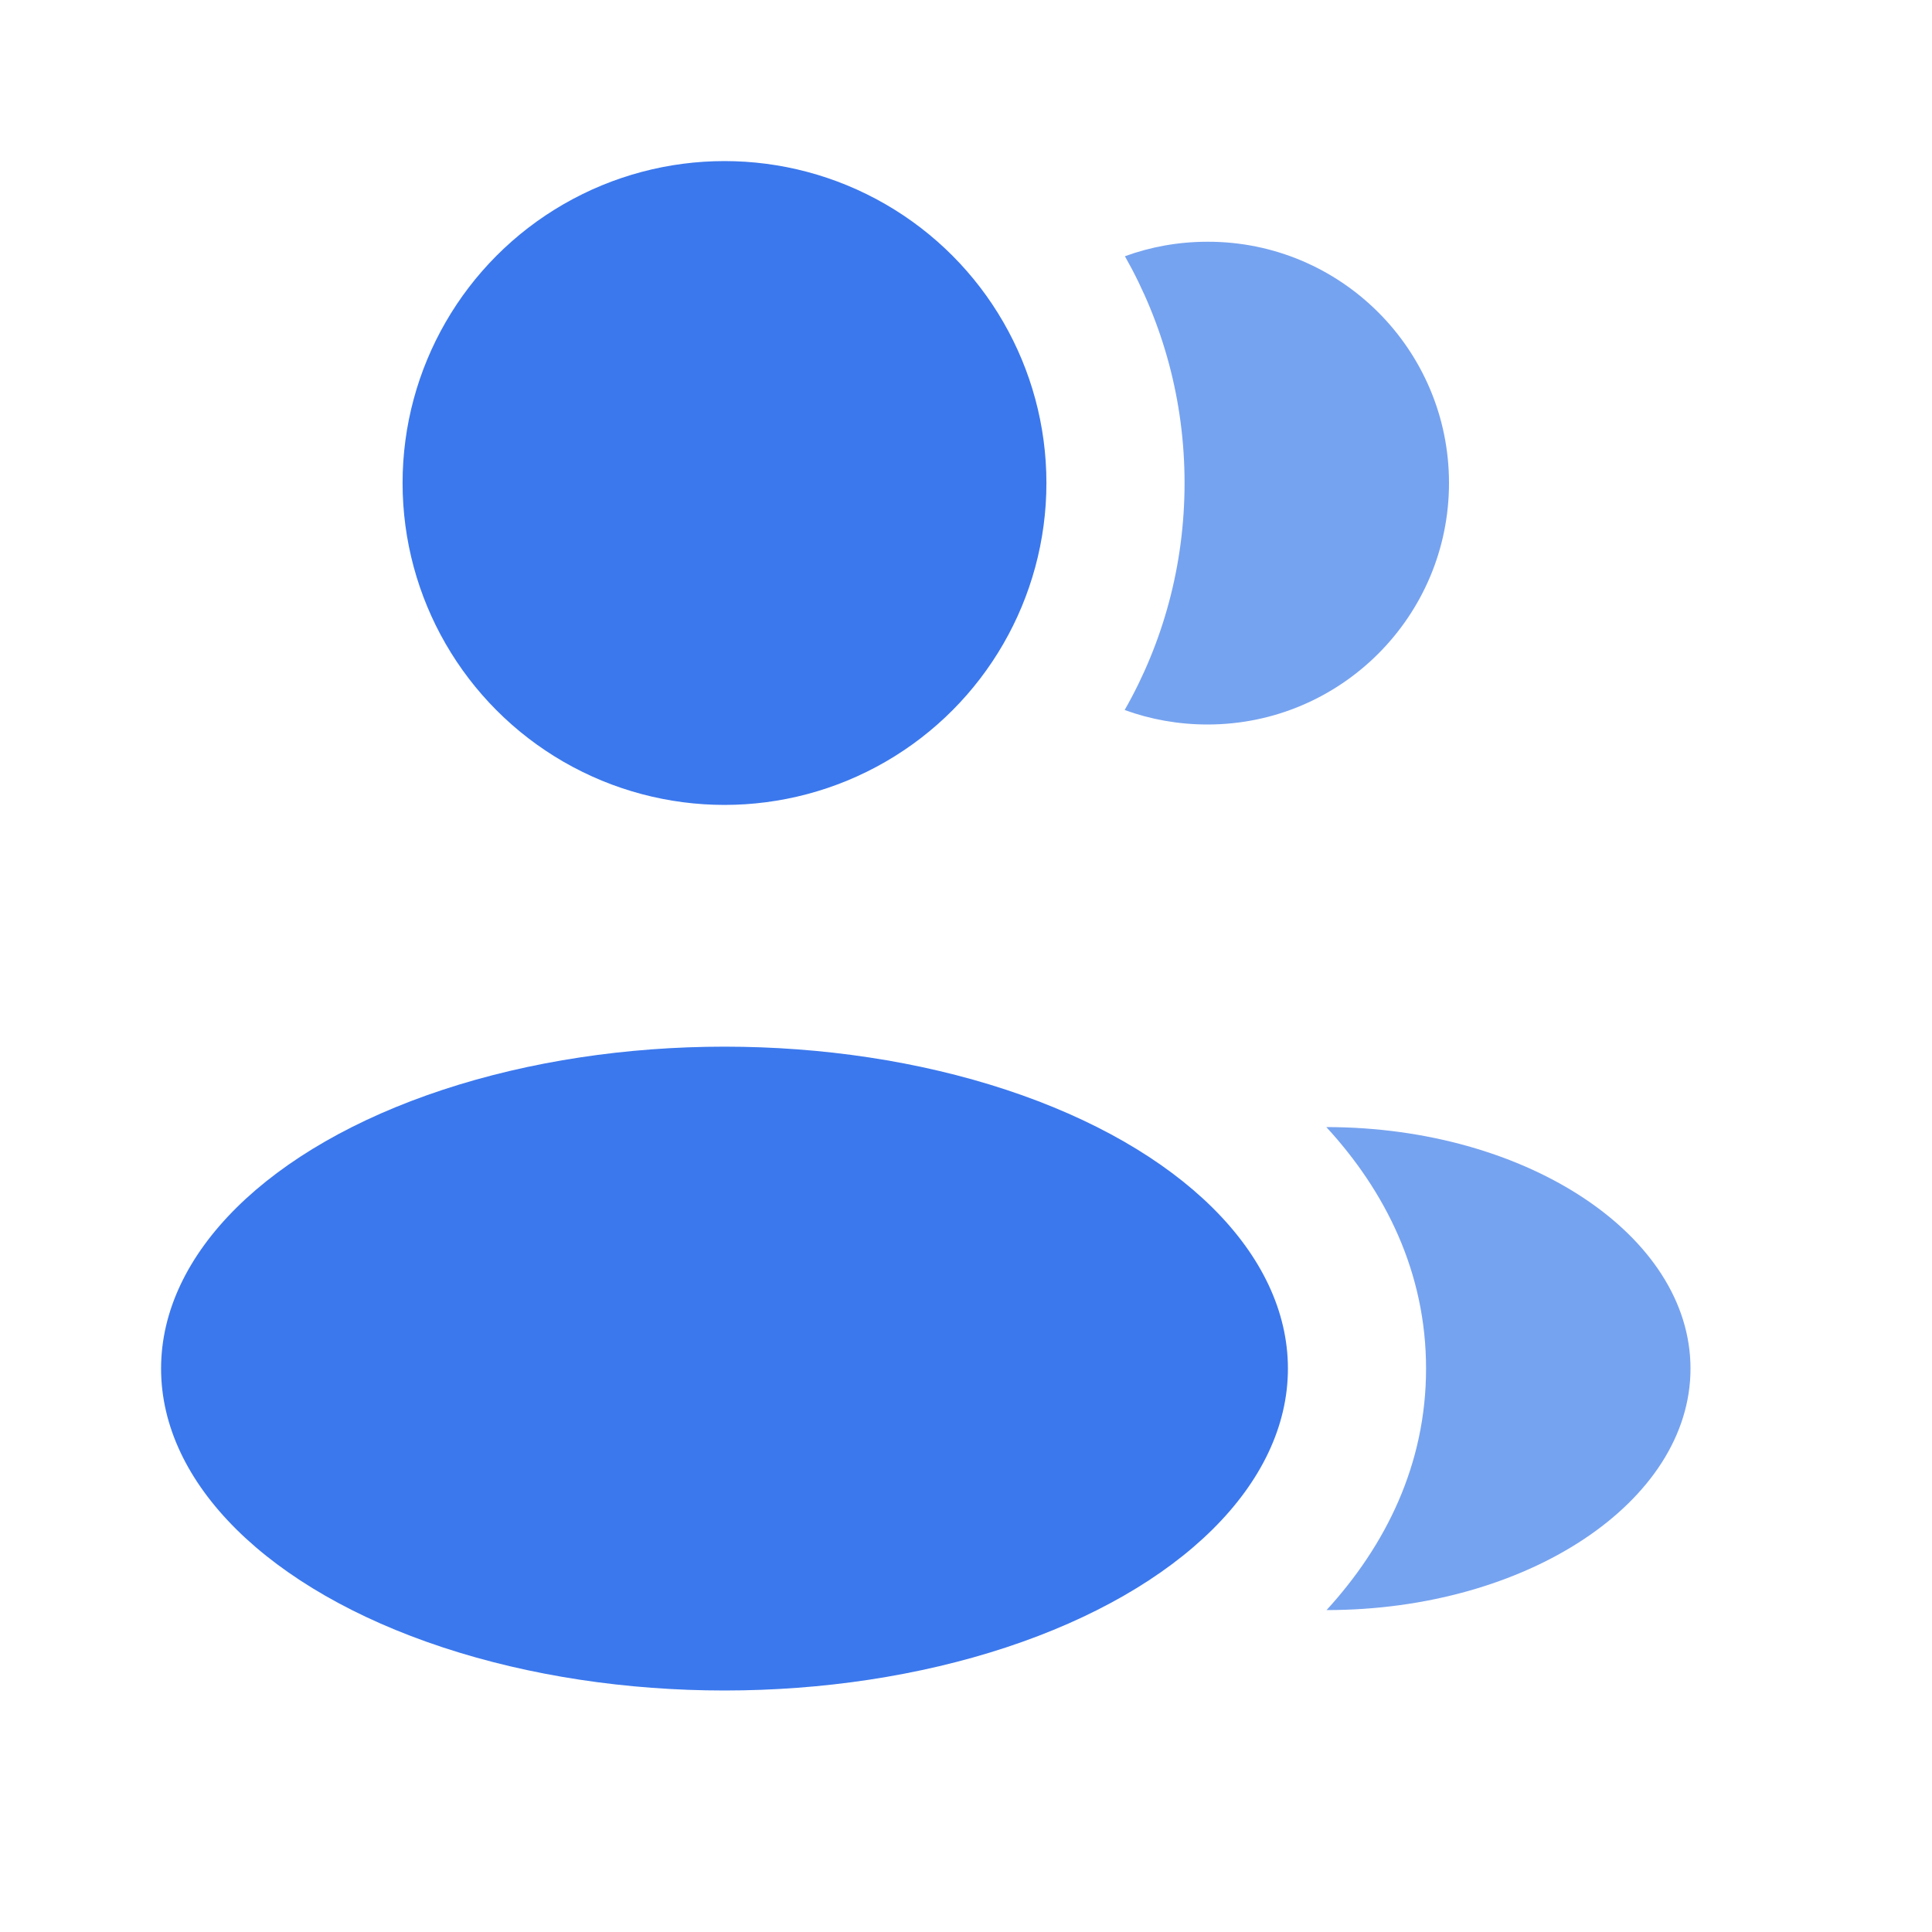
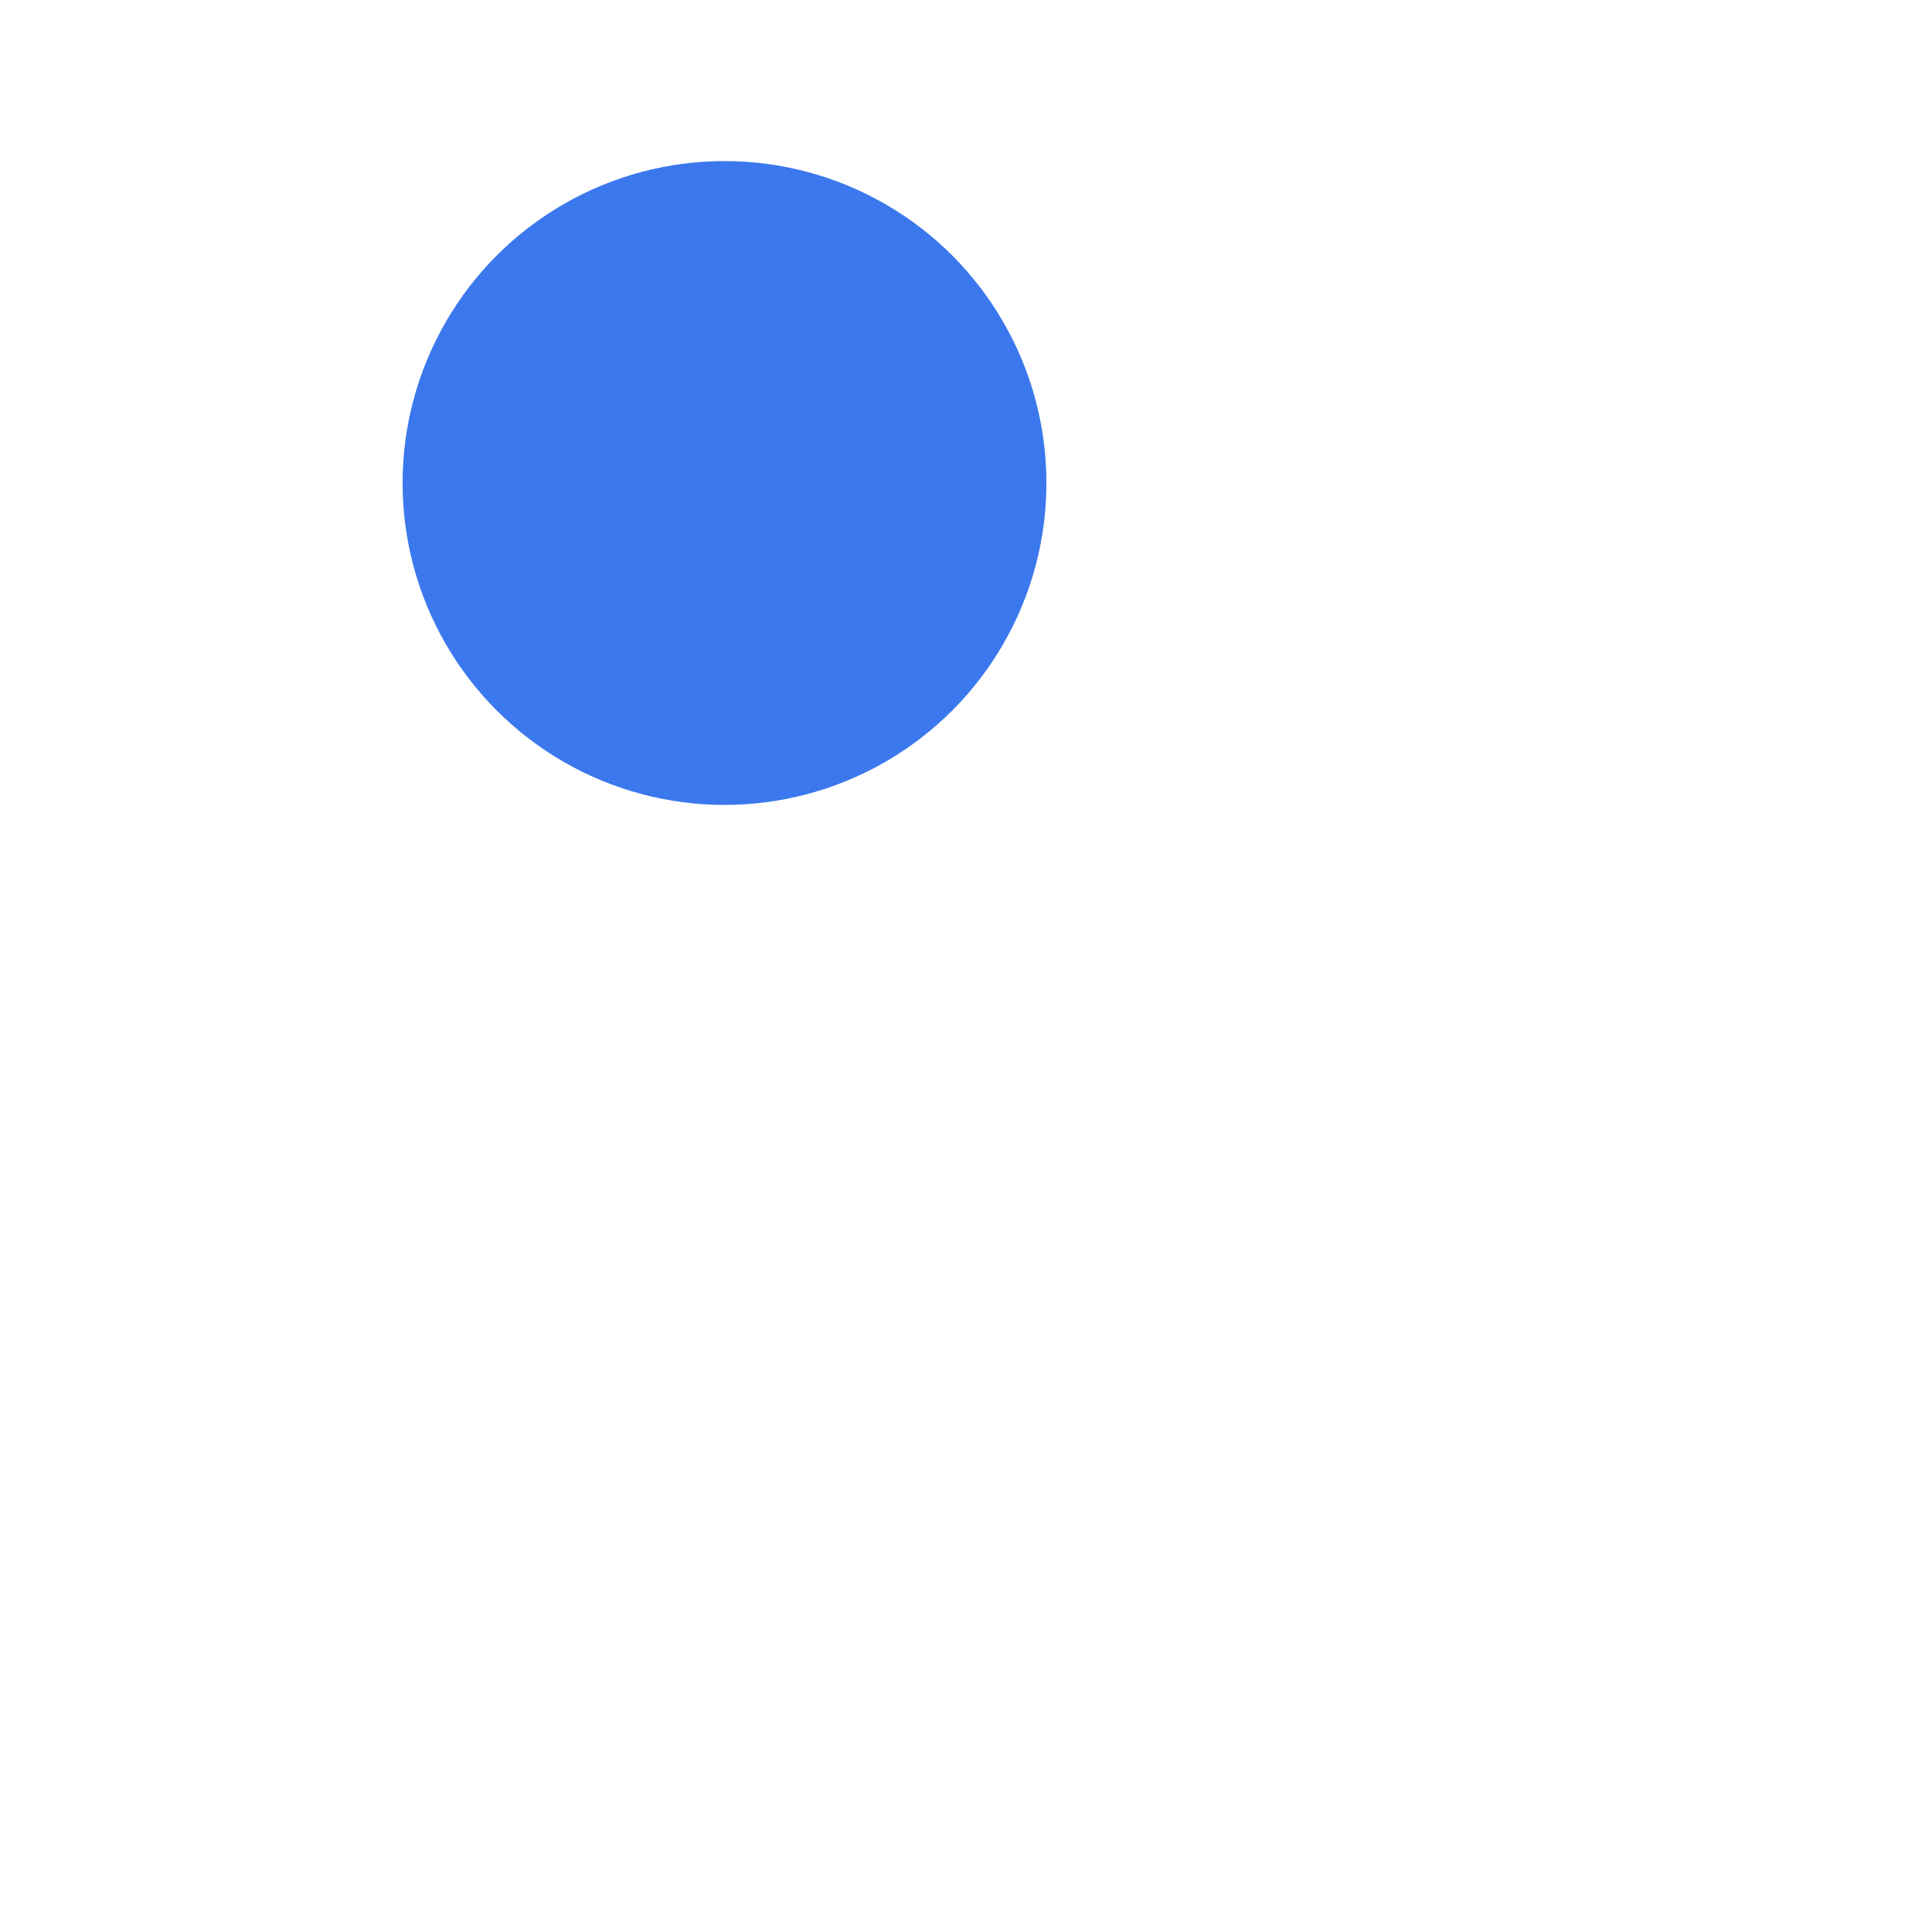
<svg xmlns="http://www.w3.org/2000/svg" viewBox="0 0 800 800">
  <g fill="#3b78ed">
    <circle cx="300" cy="200" r="133.3" />
-     <ellipse cx="300" cy="566.7" rx="233.3" ry="133.3" />
  </g>
-   <path d="M700 566.7c0 55.2-67.8 100-150.7 100 24.4-26.7 41.2-60.2 41.2-100s-16.8-73.4-41.3-100c82.8 0 150.8 44.8 150.8 100zM600 200c0 55.2-44.8 100-100 100-12 0-23.6-2.1-34.3-6 15.8-27.7 24.8-59.8 24.8-94s-9-66.2-24.7-93.9c10.7-3.9 22.2-6 34.2-6 55.2-.1 100 44.7 100 99.9z" fill="#76a3f0" />
</svg>